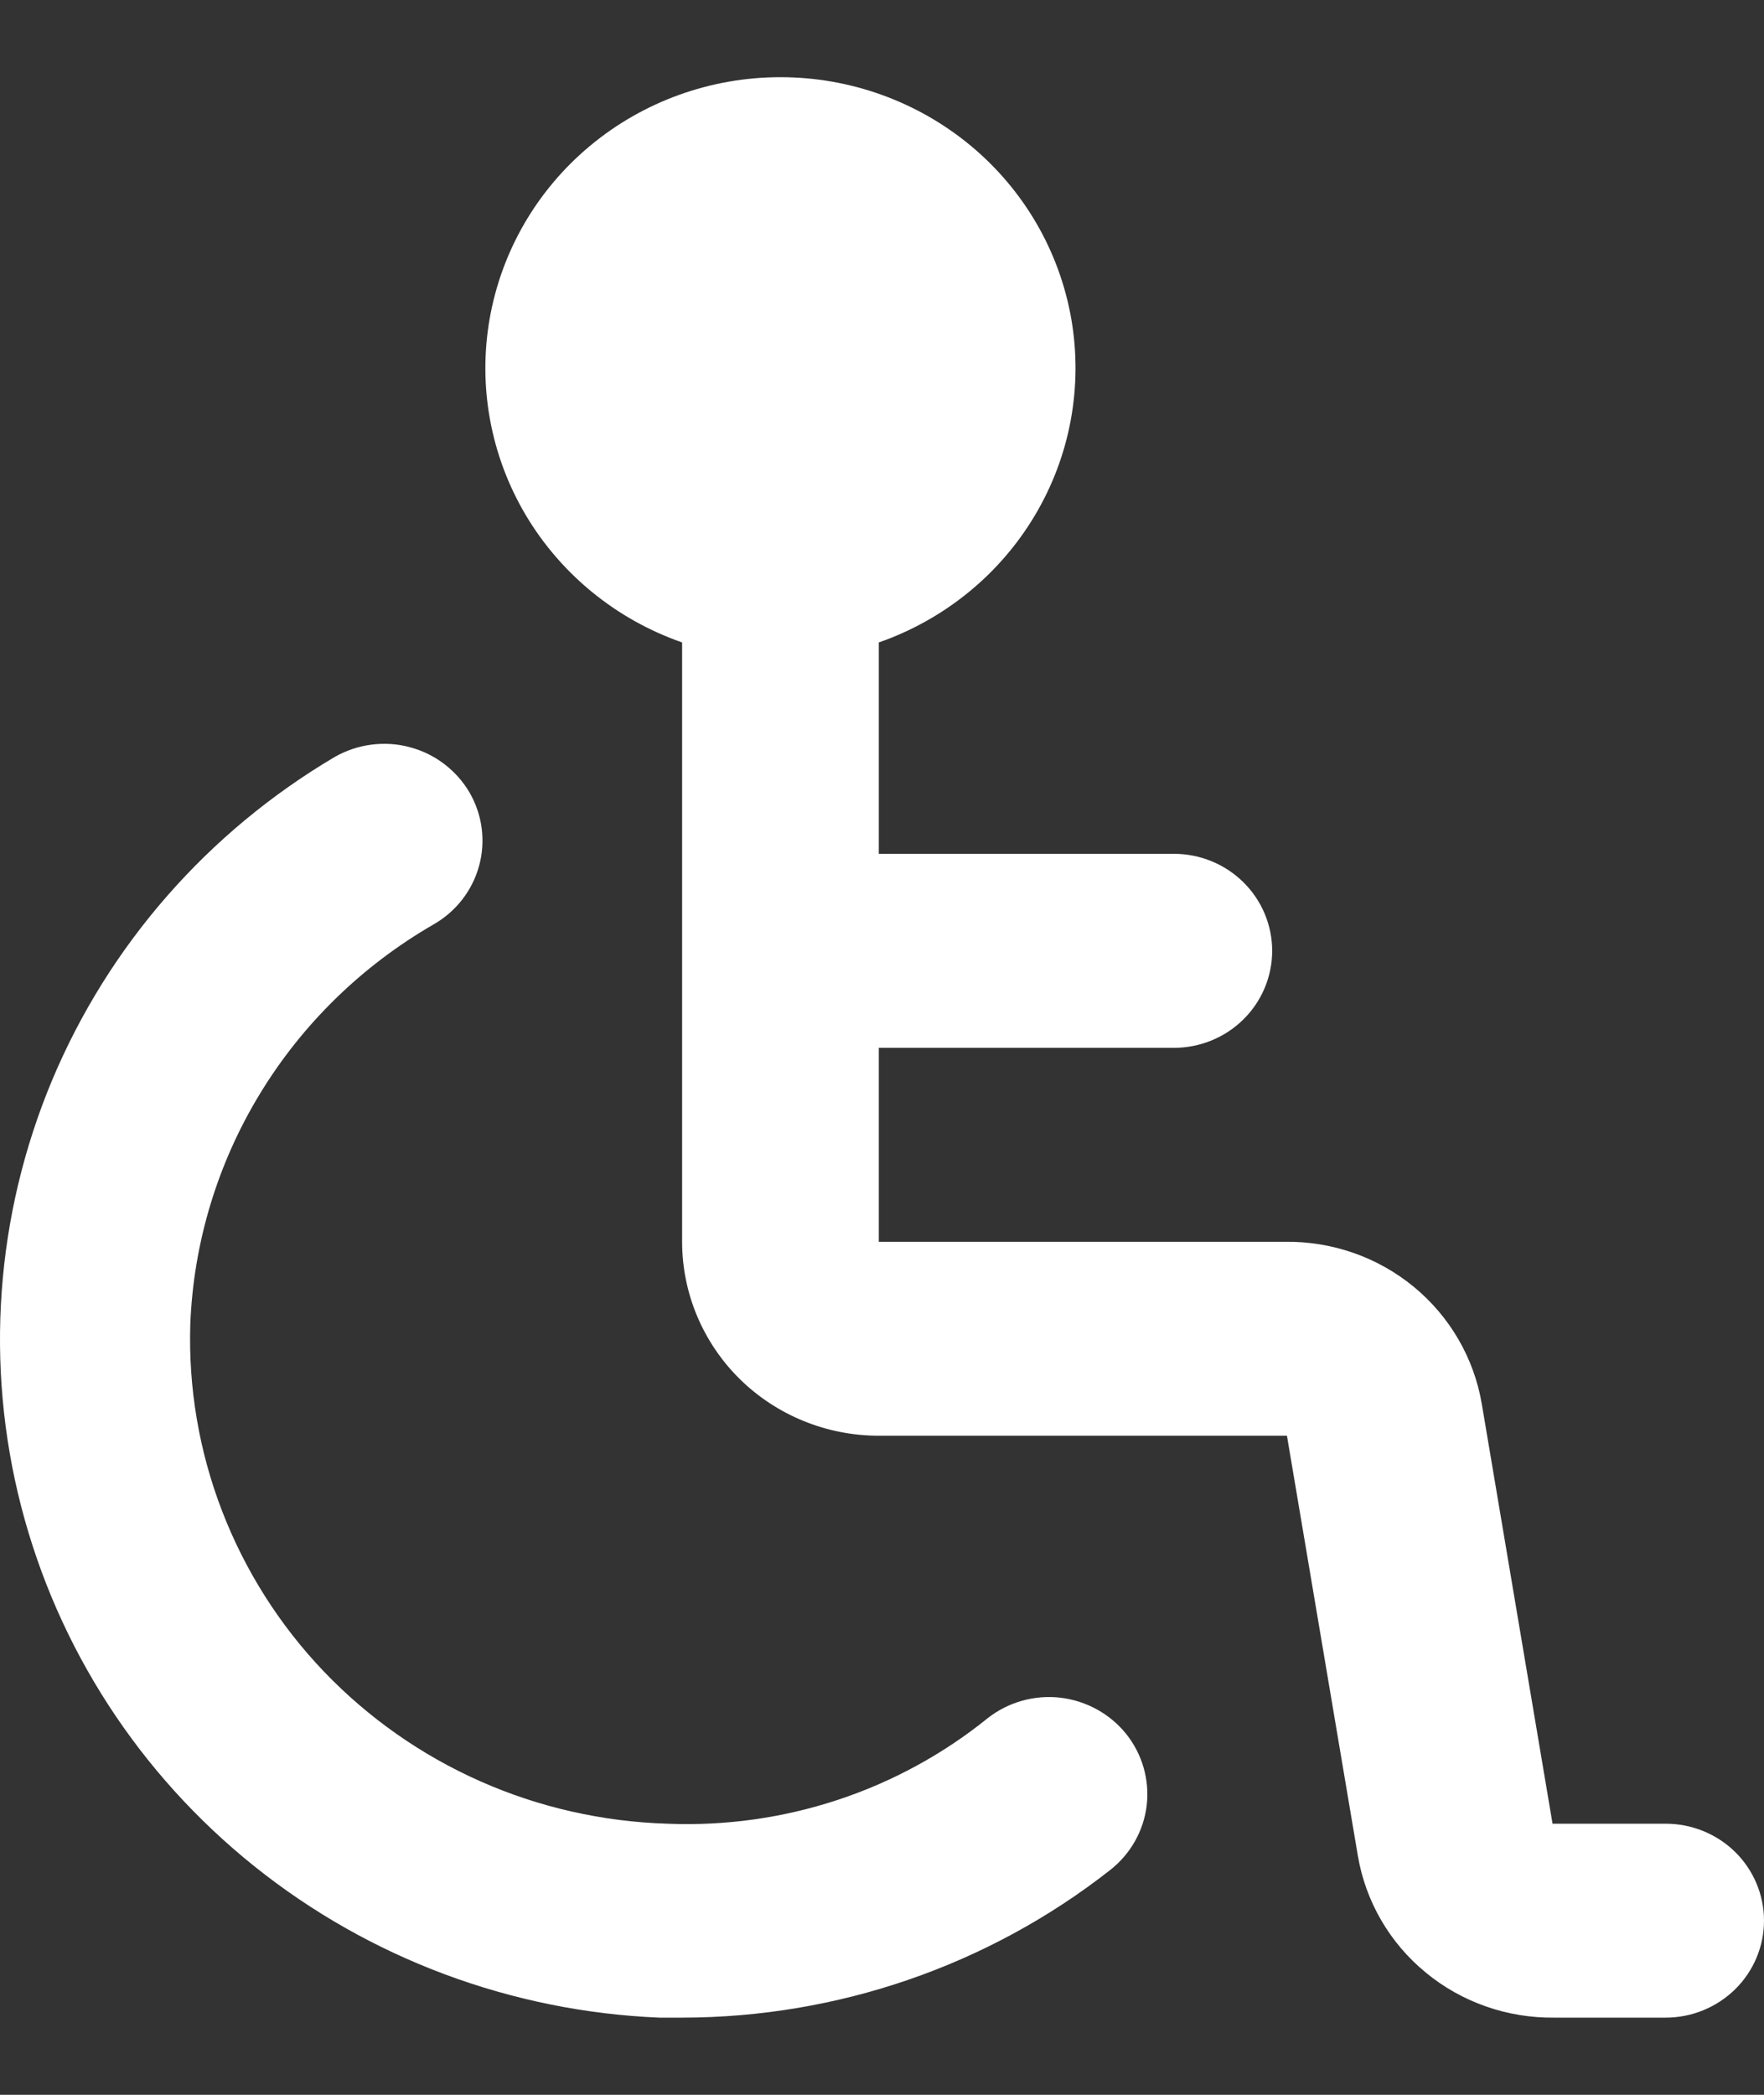
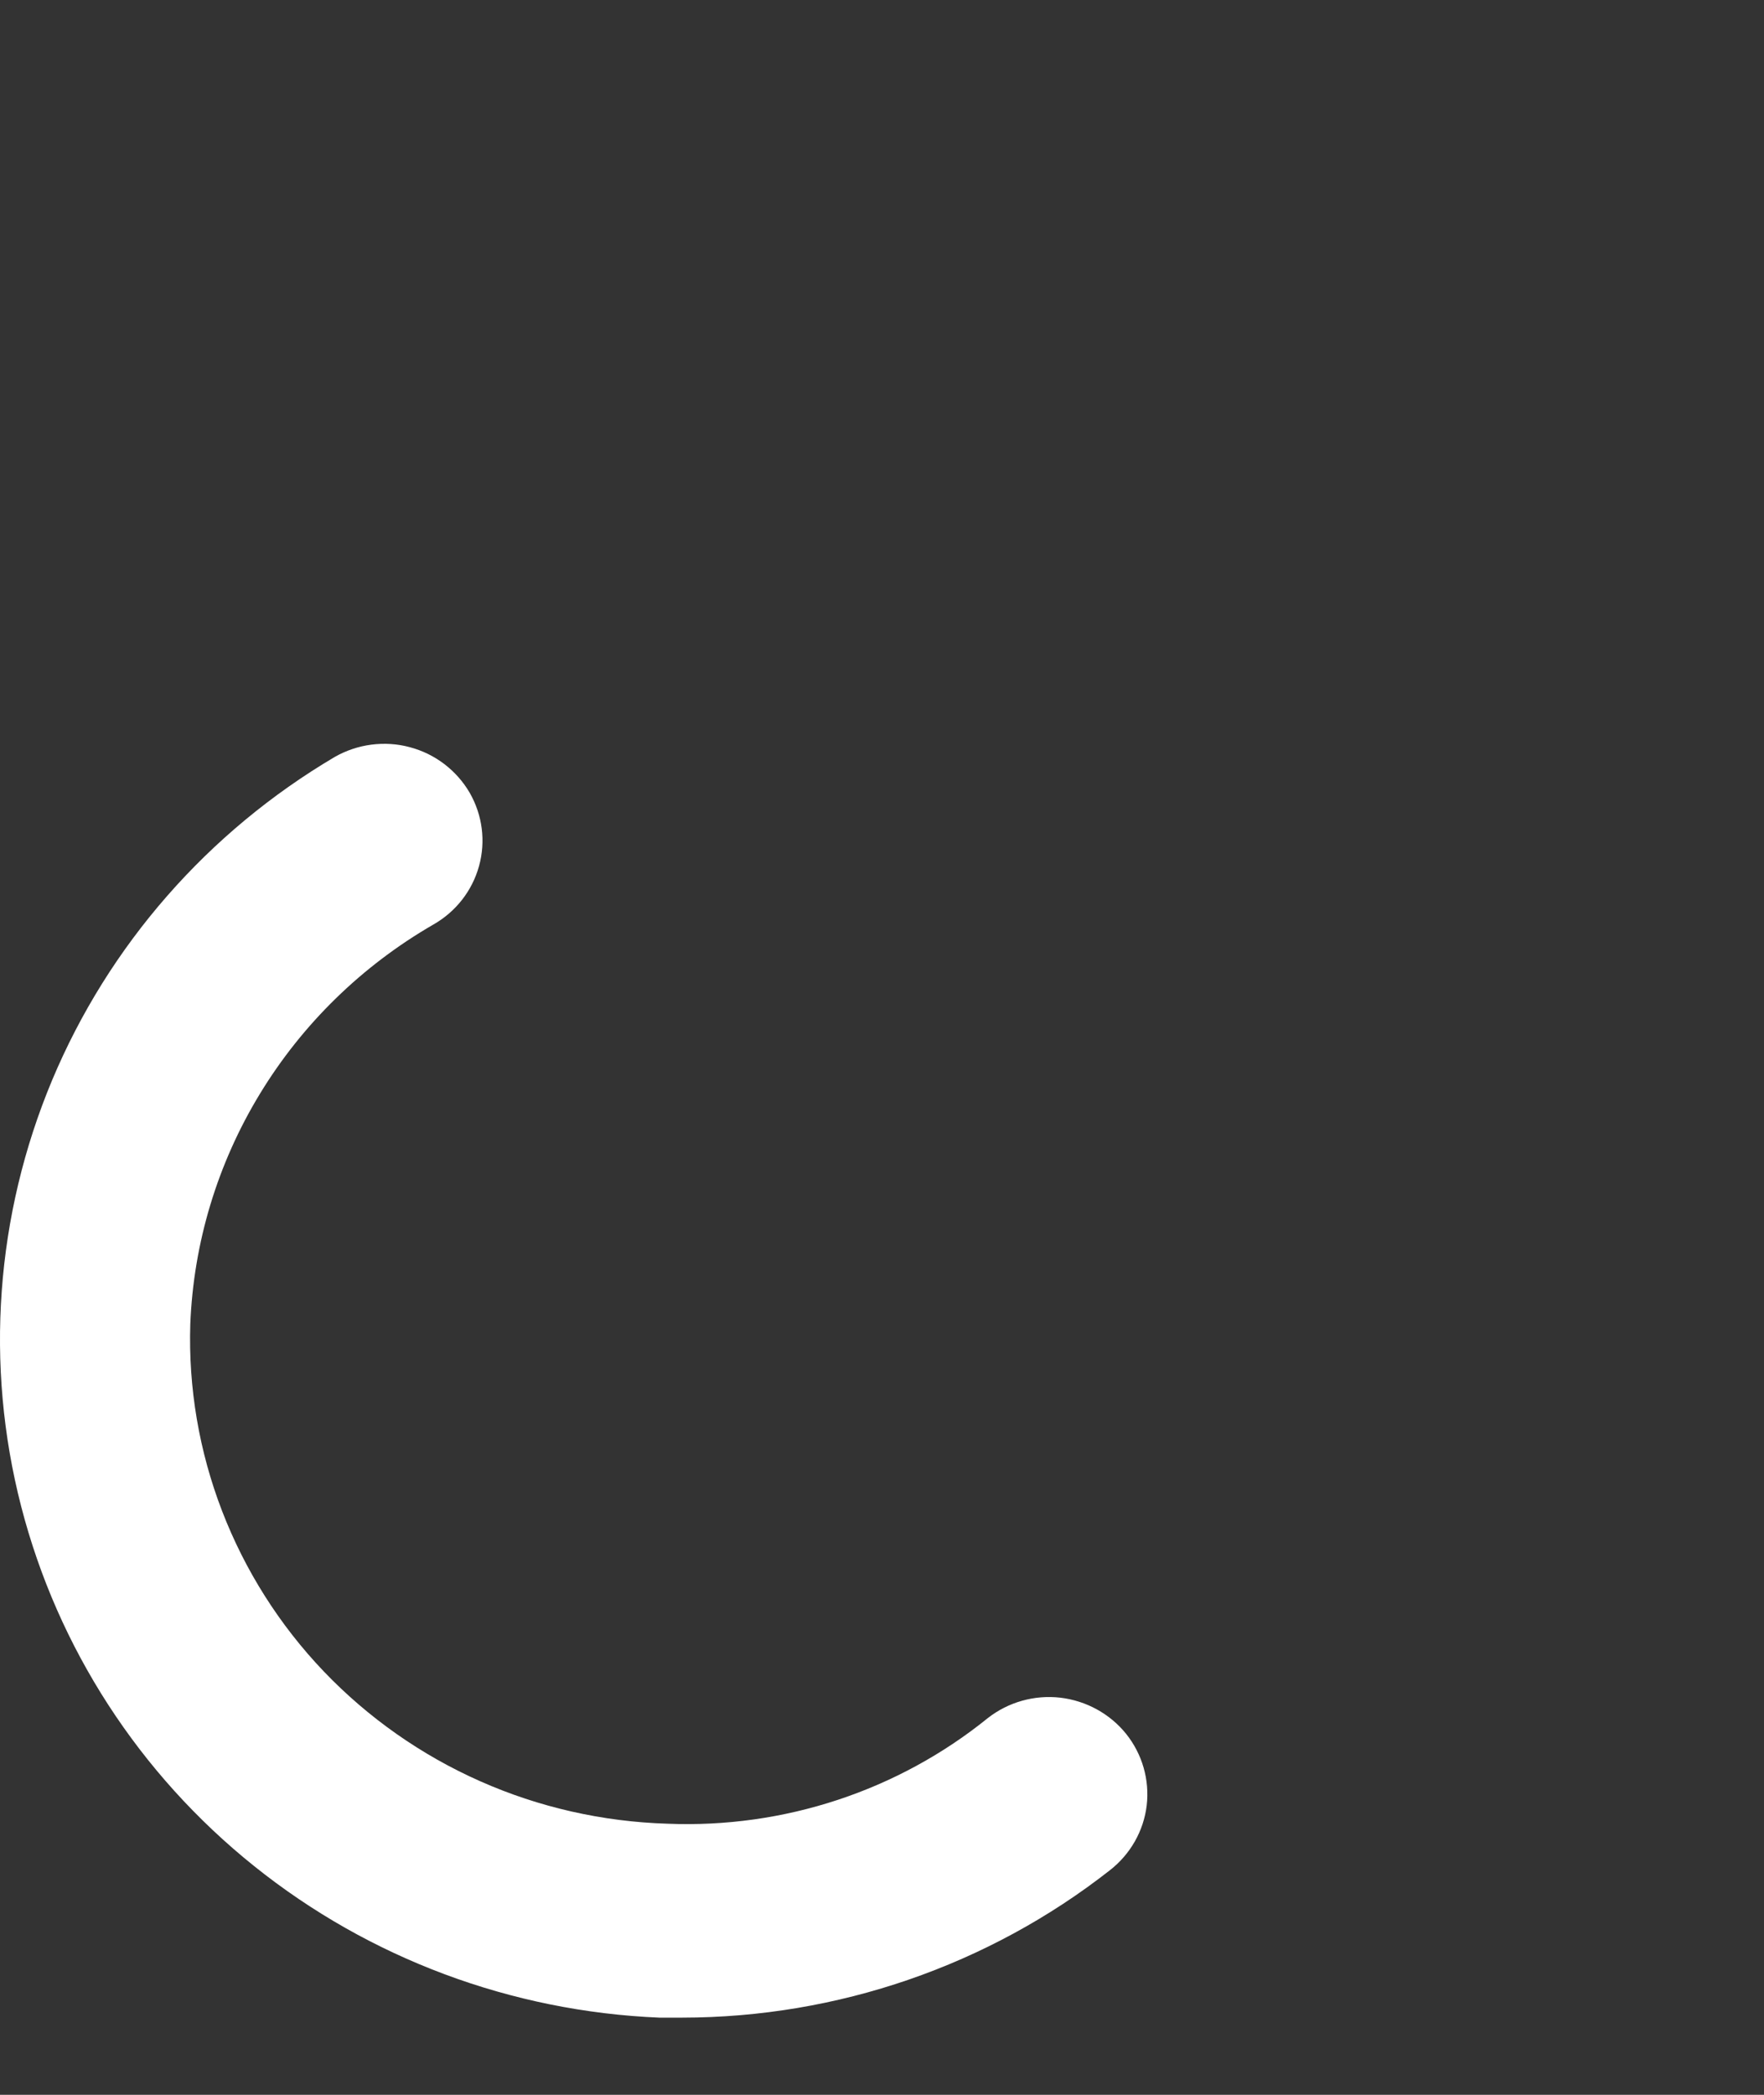
<svg xmlns="http://www.w3.org/2000/svg" width="16" height="19" viewBox="0 0 16 19" fill="none">
  <rect x="0" y="0" width="16" height="19" fill="#333333" stroke="none" />
  <g id="Component 1">
    <path id="secondary" d="M6.187 18.3H5.981C4.639 18.244 3.35 17.763 2.307 16.927C1.264 16.092 0.523 14.947 0.192 13.663C-0.139 12.379 -0.04 11.024 0.472 9.799C0.985 8.574 1.885 7.545 3.037 6.865C3.139 6.807 3.252 6.769 3.368 6.754C3.485 6.739 3.604 6.746 3.717 6.777C3.831 6.807 3.937 6.859 4.03 6.93C4.123 7.001 4.201 7.089 4.26 7.19C4.376 7.392 4.407 7.631 4.345 7.855C4.283 8.08 4.134 8.27 3.93 8.386C3.283 8.76 2.743 9.287 2.358 9.92C1.972 10.554 1.755 11.273 1.726 12.011C1.708 12.588 1.806 13.164 2.014 13.704C2.222 14.244 2.535 14.739 2.937 15.16C3.339 15.58 3.821 15.919 4.356 16.156C4.89 16.393 5.467 16.523 6.053 16.541C7.109 16.584 8.144 16.243 8.961 15.582C9.147 15.437 9.383 15.371 9.618 15.398C9.853 15.426 10.068 15.544 10.215 15.727C10.361 15.91 10.428 16.143 10.401 16.375C10.373 16.607 10.253 16.818 10.067 16.963C8.964 17.828 7.596 18.299 6.187 18.3Z" fill="white" />
-     <path id="primary" d="M15.108 16.541H14.082L13.44 12.732C13.369 12.317 13.151 11.941 12.823 11.671C12.496 11.402 12.082 11.257 11.655 11.263H7.971V9.504H10.647C10.884 9.504 11.111 9.411 11.278 9.246C11.445 9.081 11.539 8.857 11.539 8.624C11.539 8.391 11.445 8.167 11.278 8.002C11.111 7.837 10.884 7.744 10.647 7.744H7.971V5.827C8.566 5.619 9.068 5.211 9.387 4.674C9.707 4.137 9.823 3.506 9.717 2.893C9.61 2.279 9.287 1.722 8.804 1.321C8.321 0.92 7.71 0.7 7.079 0.7C6.447 0.7 5.836 0.92 5.354 1.321C4.871 1.722 4.548 2.279 4.441 2.893C4.334 3.506 4.451 4.137 4.77 4.674C5.09 5.211 5.591 5.619 6.187 5.827V11.263C6.187 11.729 6.375 12.177 6.709 12.507C7.044 12.837 7.498 13.022 7.971 13.022H11.673L12.316 16.831C12.386 17.245 12.604 17.622 12.932 17.891C13.259 18.161 13.673 18.305 14.1 18.3H15.108C15.345 18.3 15.571 18.207 15.739 18.042C15.906 17.877 16 17.654 16 17.42C16 17.187 15.906 16.963 15.739 16.798C15.571 16.633 15.345 16.541 15.108 16.541Z" fill="white" />
  </g>
</svg>